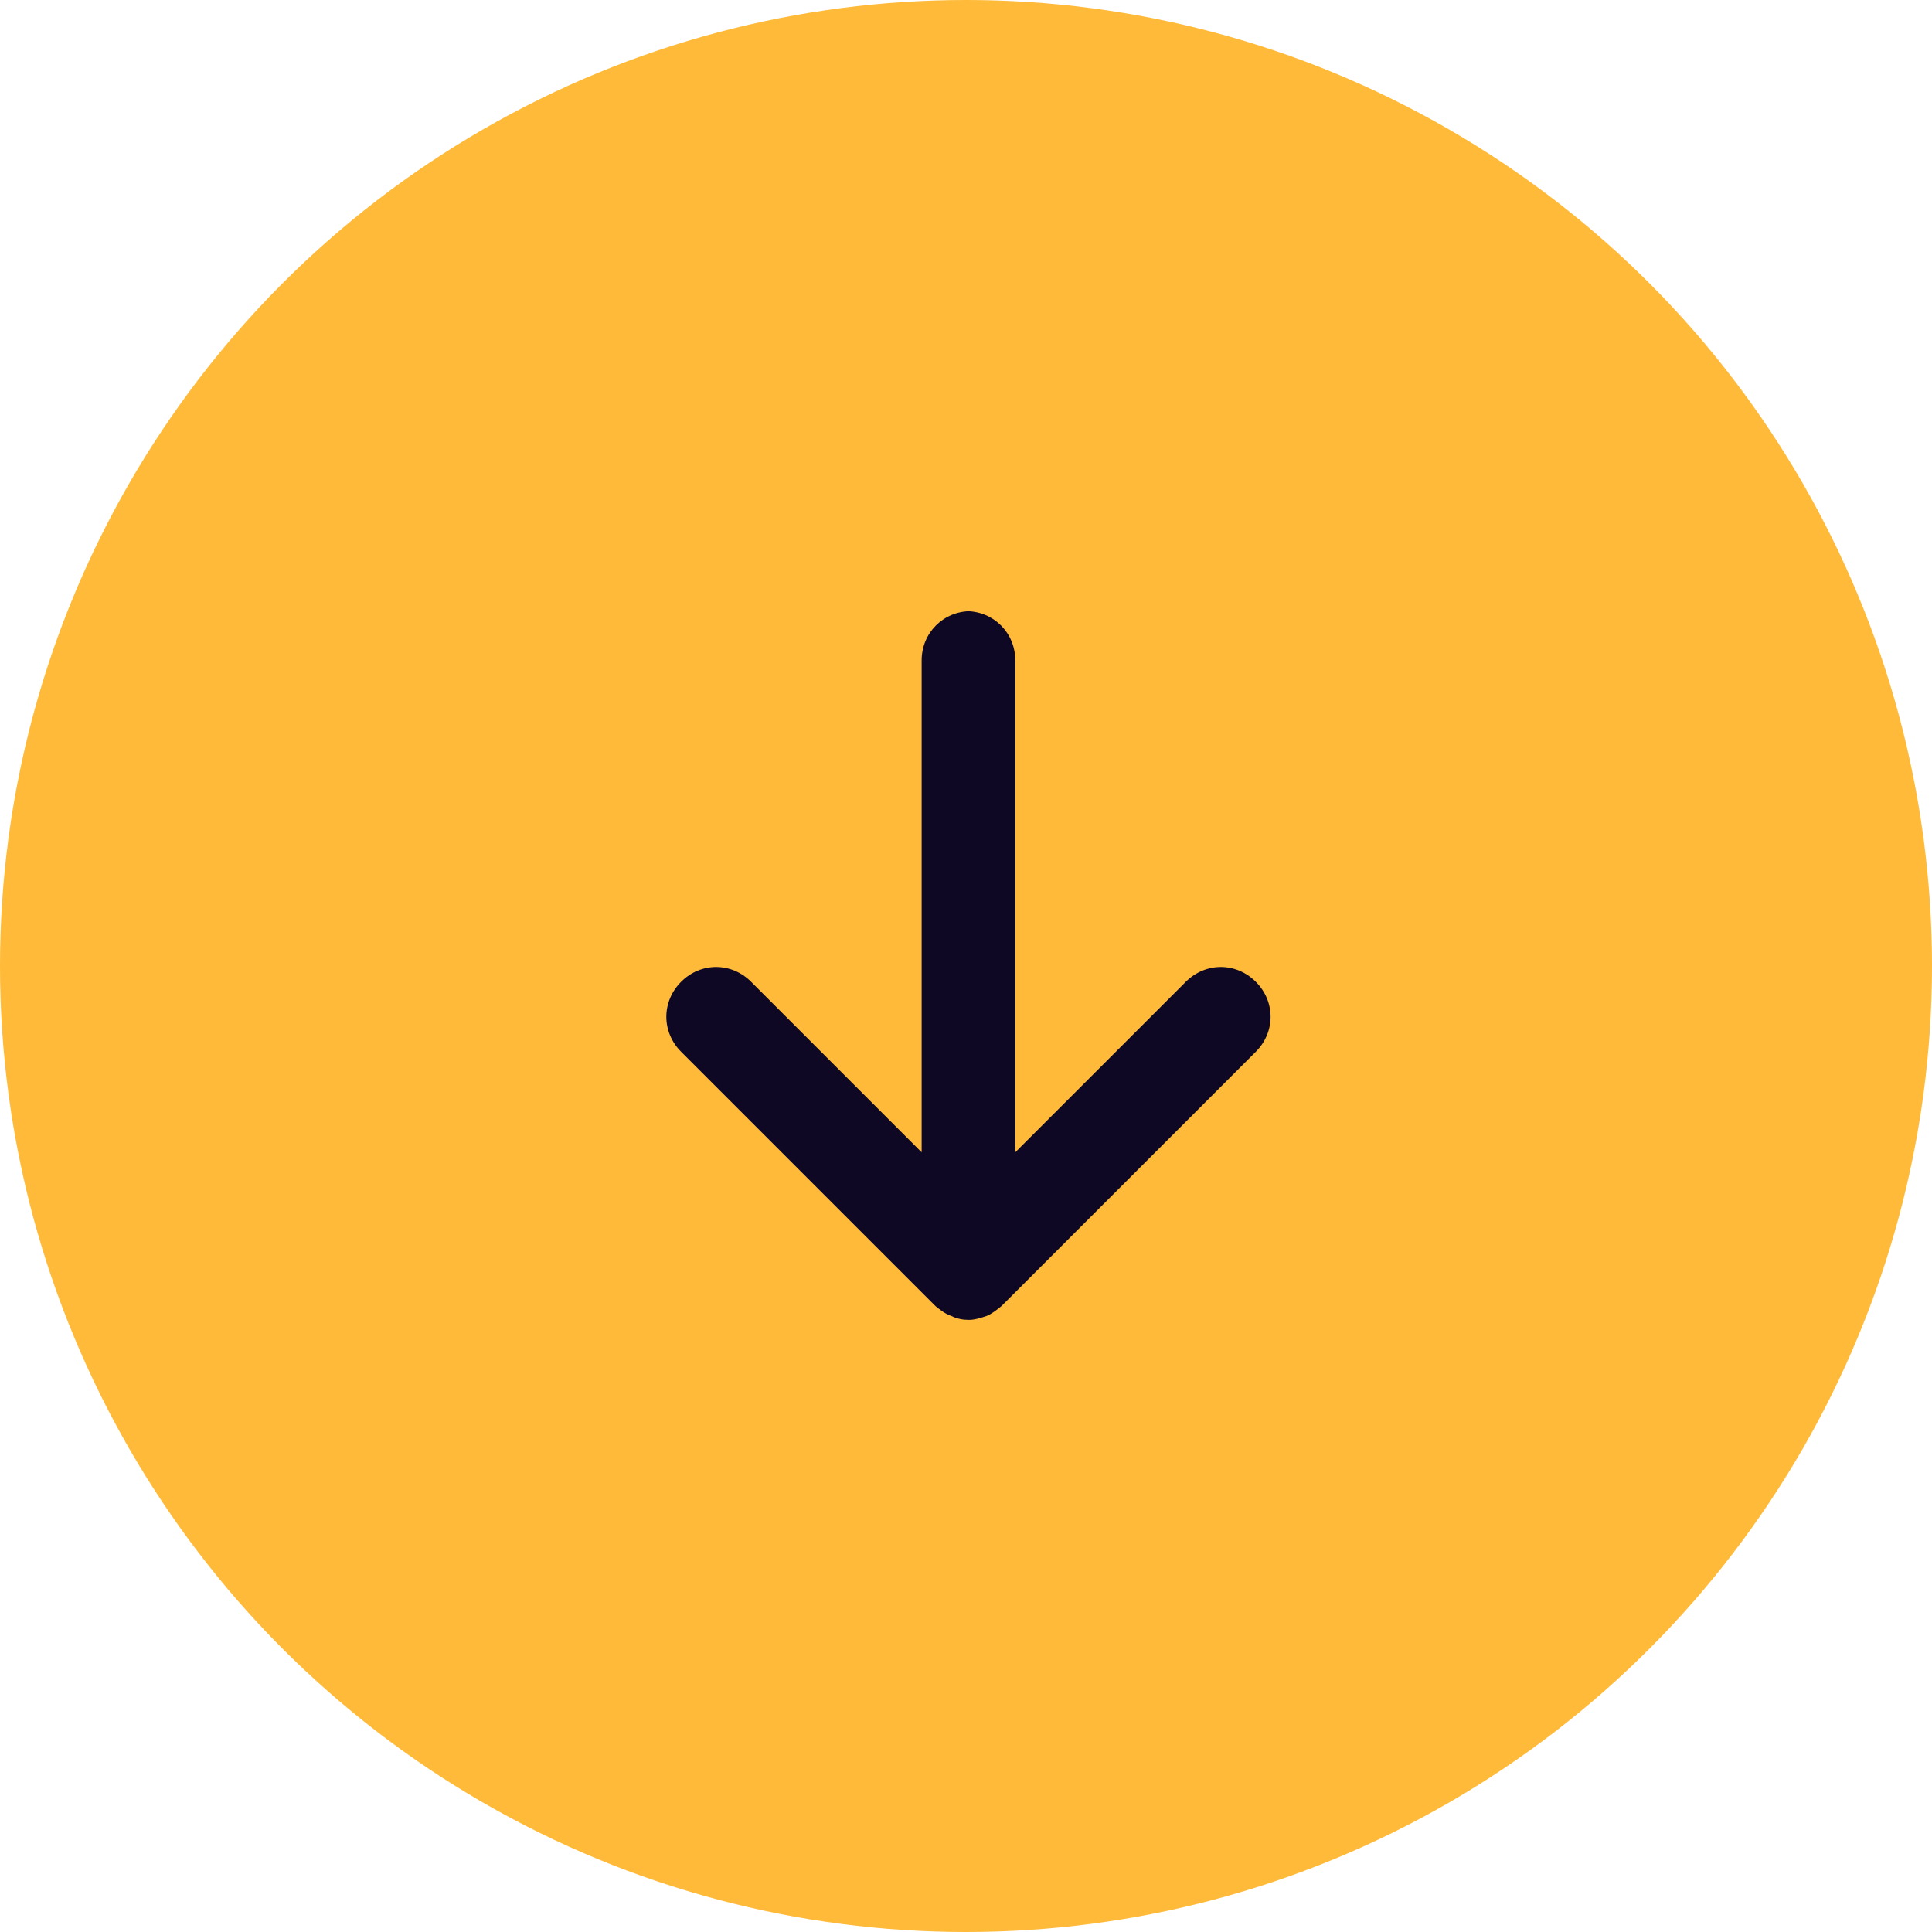
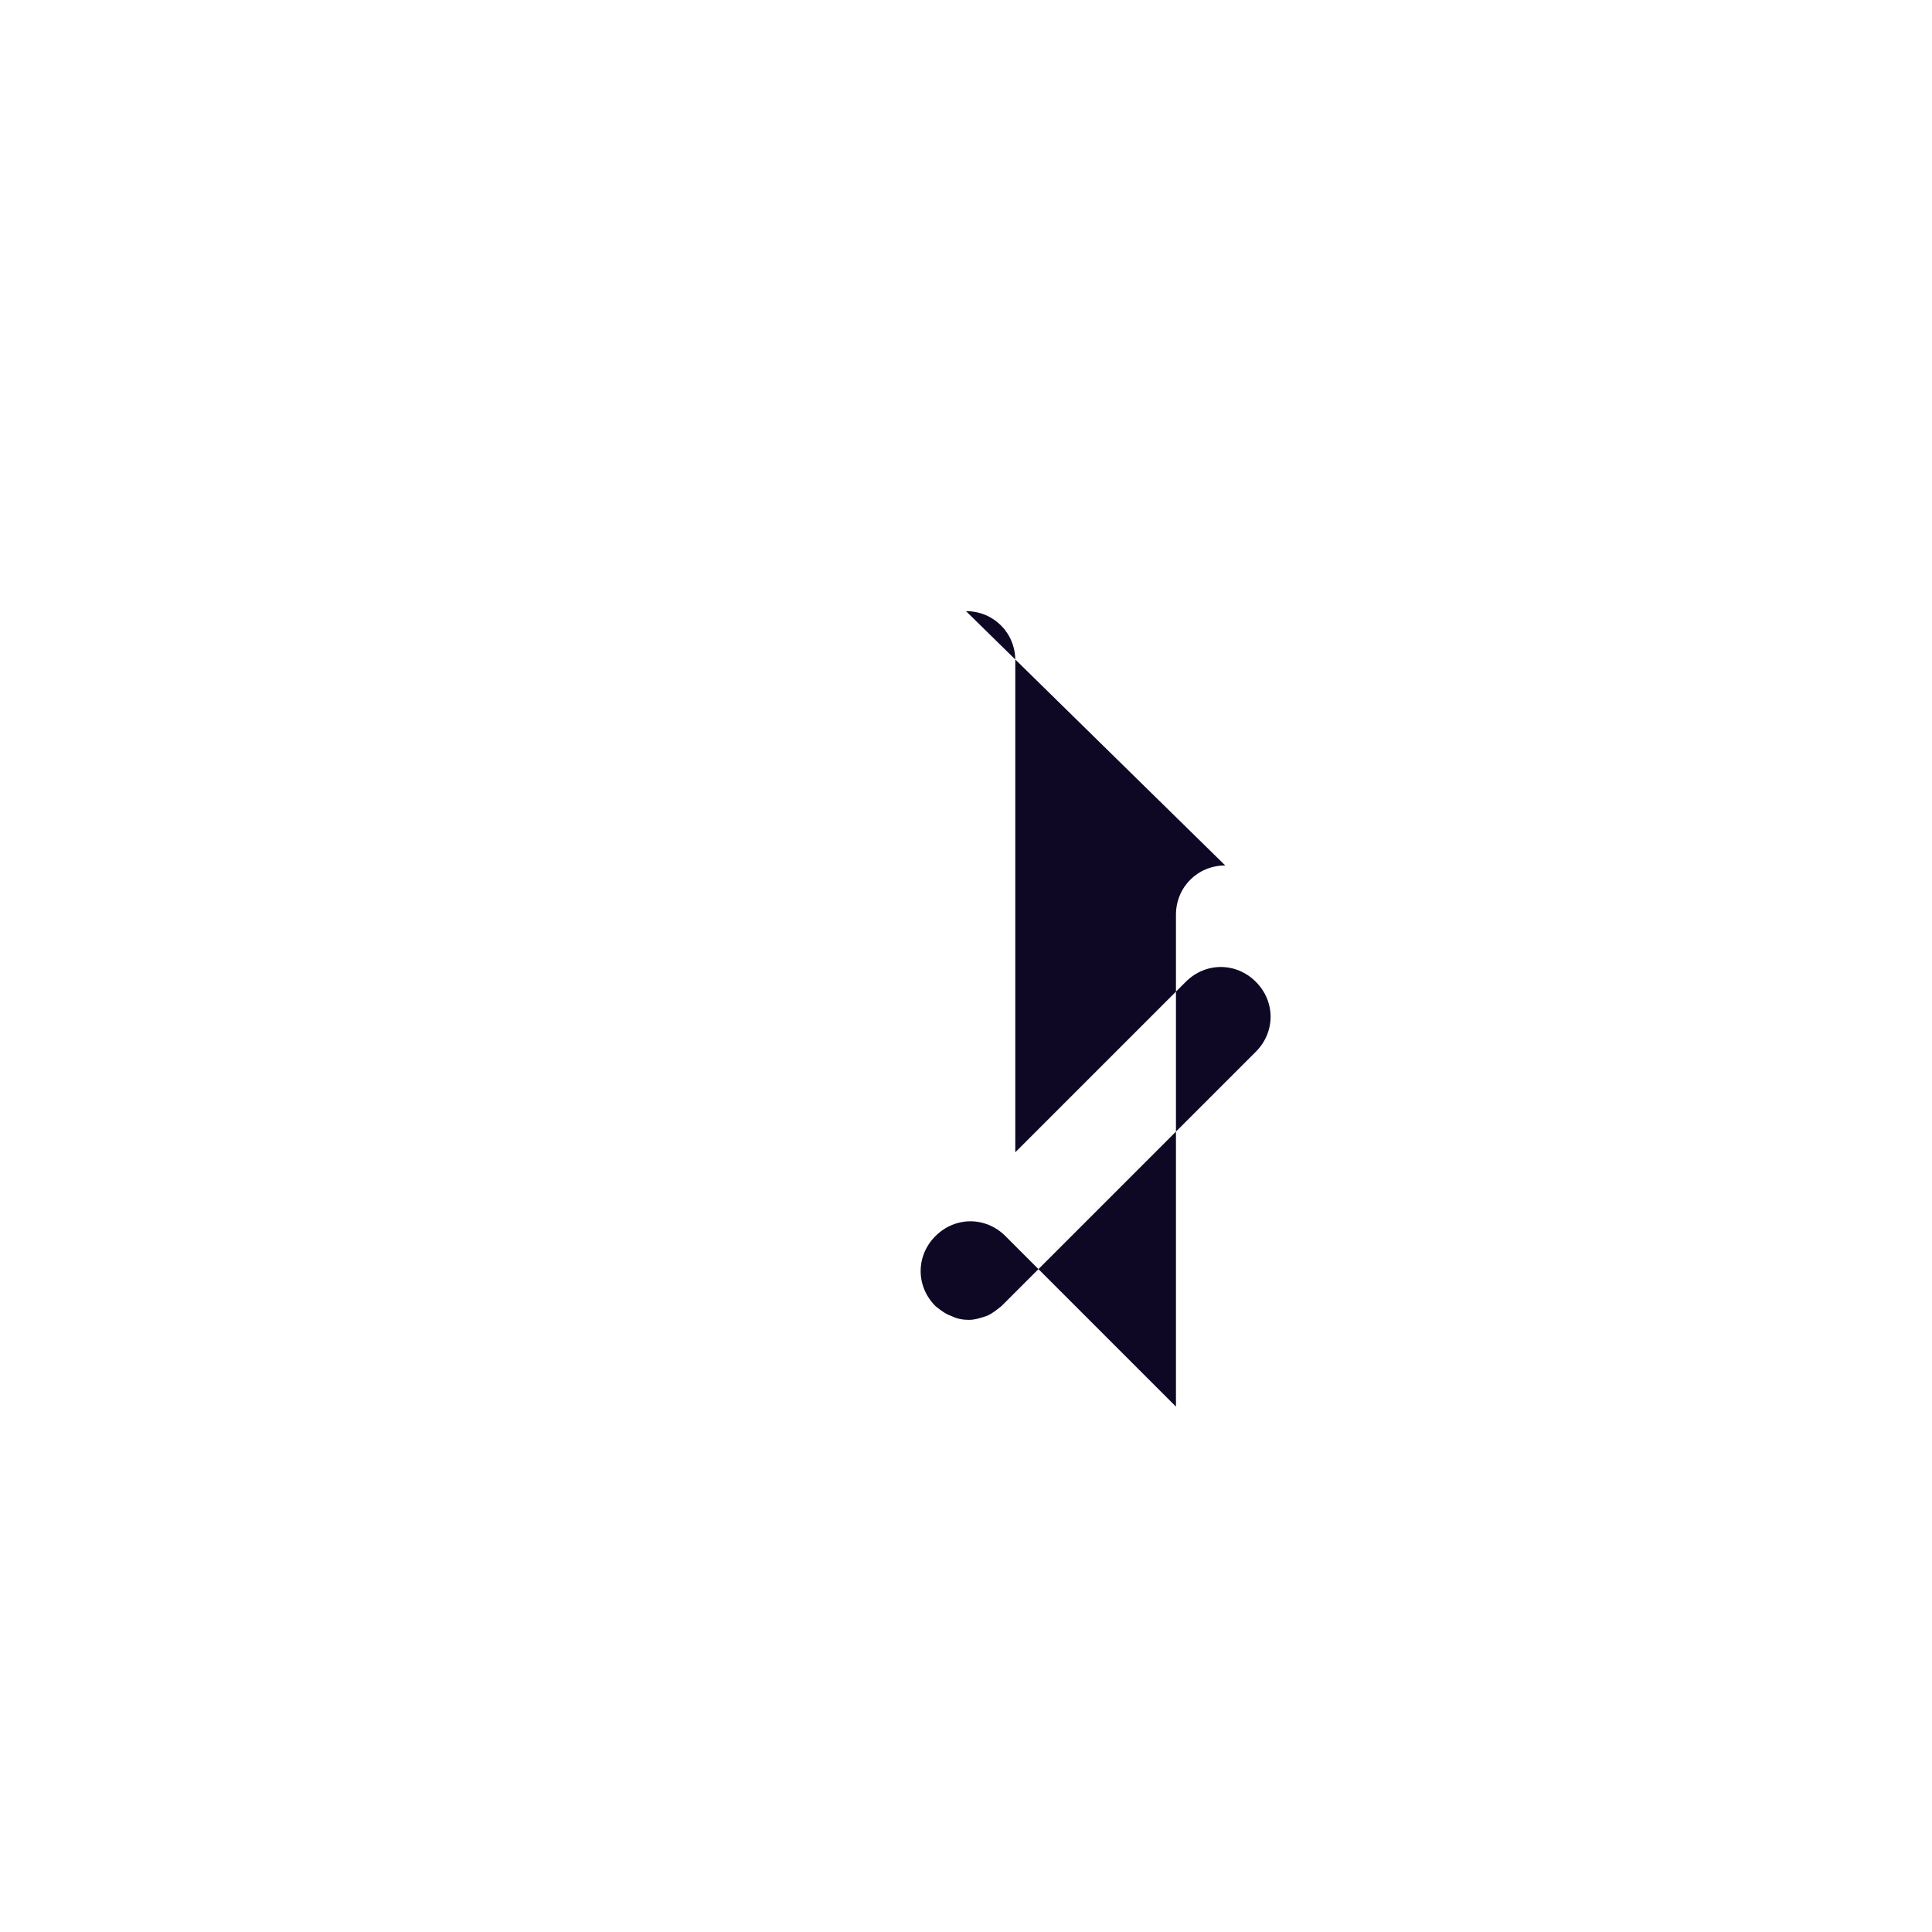
<svg xmlns="http://www.w3.org/2000/svg" version="1.1" viewBox="0 0 196 196">
  <defs>
    <style>
      .cls-1 {
        fill: #0e0825;
      }

      .cls-2 {
        fill: #ffba39;
      }
    </style>
  </defs>
  <g>
    <g id="Layer_1">
-       <circle class="cls-2" cx="98" cy="98" r="98" />
-       <path class="cls-1" d="M98,62c2.8,0,5,2.2,5,5v49.9l17.3-17.3c2-2,5.1-2,7.1,0,2,2,2,5.1,0,7.1l-25.8,25.8s0,0,0,0c0,0,0,0,0,0,0,0,0,0,0,0,0,0,0,0,0,0,0,0,0,0,0,0,0,0,0,0,0,0,0,0,0,0,0,0,0,0,0,0,0,0,0,0,0,0,0,0,0,0,0,0,0,0-.5.4-1,.8-1.5,1,0,0,0,0,0,0,0,0,0,0,0,0-.6.2-1.2.4-1.8.4,0,0,0,0,0,0,0,0,0,0,0,0,0,0,0,0,0,0h0s0,0,0,0,0,0,0,0c0,0,0,0,0,0-.6,0-1.2-.1-1.8-.4h0s0,0,0,0c-.6-.2-1.1-.6-1.6-1,0,0,0,0,0,0,0,0,0,0,0,0,0,0,0,0,0,0,0,0,0,0,0,0,0,0,0,0,0,0,0,0,0,0,0,0,0,0,0,0,0,0,0,0,0,0,0,0l-25.8-25.8c-2-2-2-5.1,0-7.1,2-2,5.1-2,7.1,0l17.3,17.3v-49.9c0-2.8,2.2-5,5-5Z" />
+       <path class="cls-1" d="M98,62c2.8,0,5,2.2,5,5v49.9l17.3-17.3c2-2,5.1-2,7.1,0,2,2,2,5.1,0,7.1l-25.8,25.8s0,0,0,0c0,0,0,0,0,0,0,0,0,0,0,0,0,0,0,0,0,0,0,0,0,0,0,0,0,0,0,0,0,0,0,0,0,0,0,0,0,0,0,0,0,0,0,0,0,0,0,0,0,0,0,0,0,0-.5.4-1,.8-1.5,1,0,0,0,0,0,0,0,0,0,0,0,0-.6.2-1.2.4-1.8.4,0,0,0,0,0,0,0,0,0,0,0,0,0,0,0,0,0,0h0s0,0,0,0,0,0,0,0c0,0,0,0,0,0-.6,0-1.2-.1-1.8-.4h0s0,0,0,0c-.6-.2-1.1-.6-1.6-1,0,0,0,0,0,0,0,0,0,0,0,0,0,0,0,0,0,0,0,0,0,0,0,0,0,0,0,0,0,0,0,0,0,0,0,0,0,0,0,0,0,0,0,0,0,0,0,0c-2-2-2-5.1,0-7.1,2-2,5.1-2,7.1,0l17.3,17.3v-49.9c0-2.8,2.2-5,5-5Z" />
    </g>
  </g>
</svg>